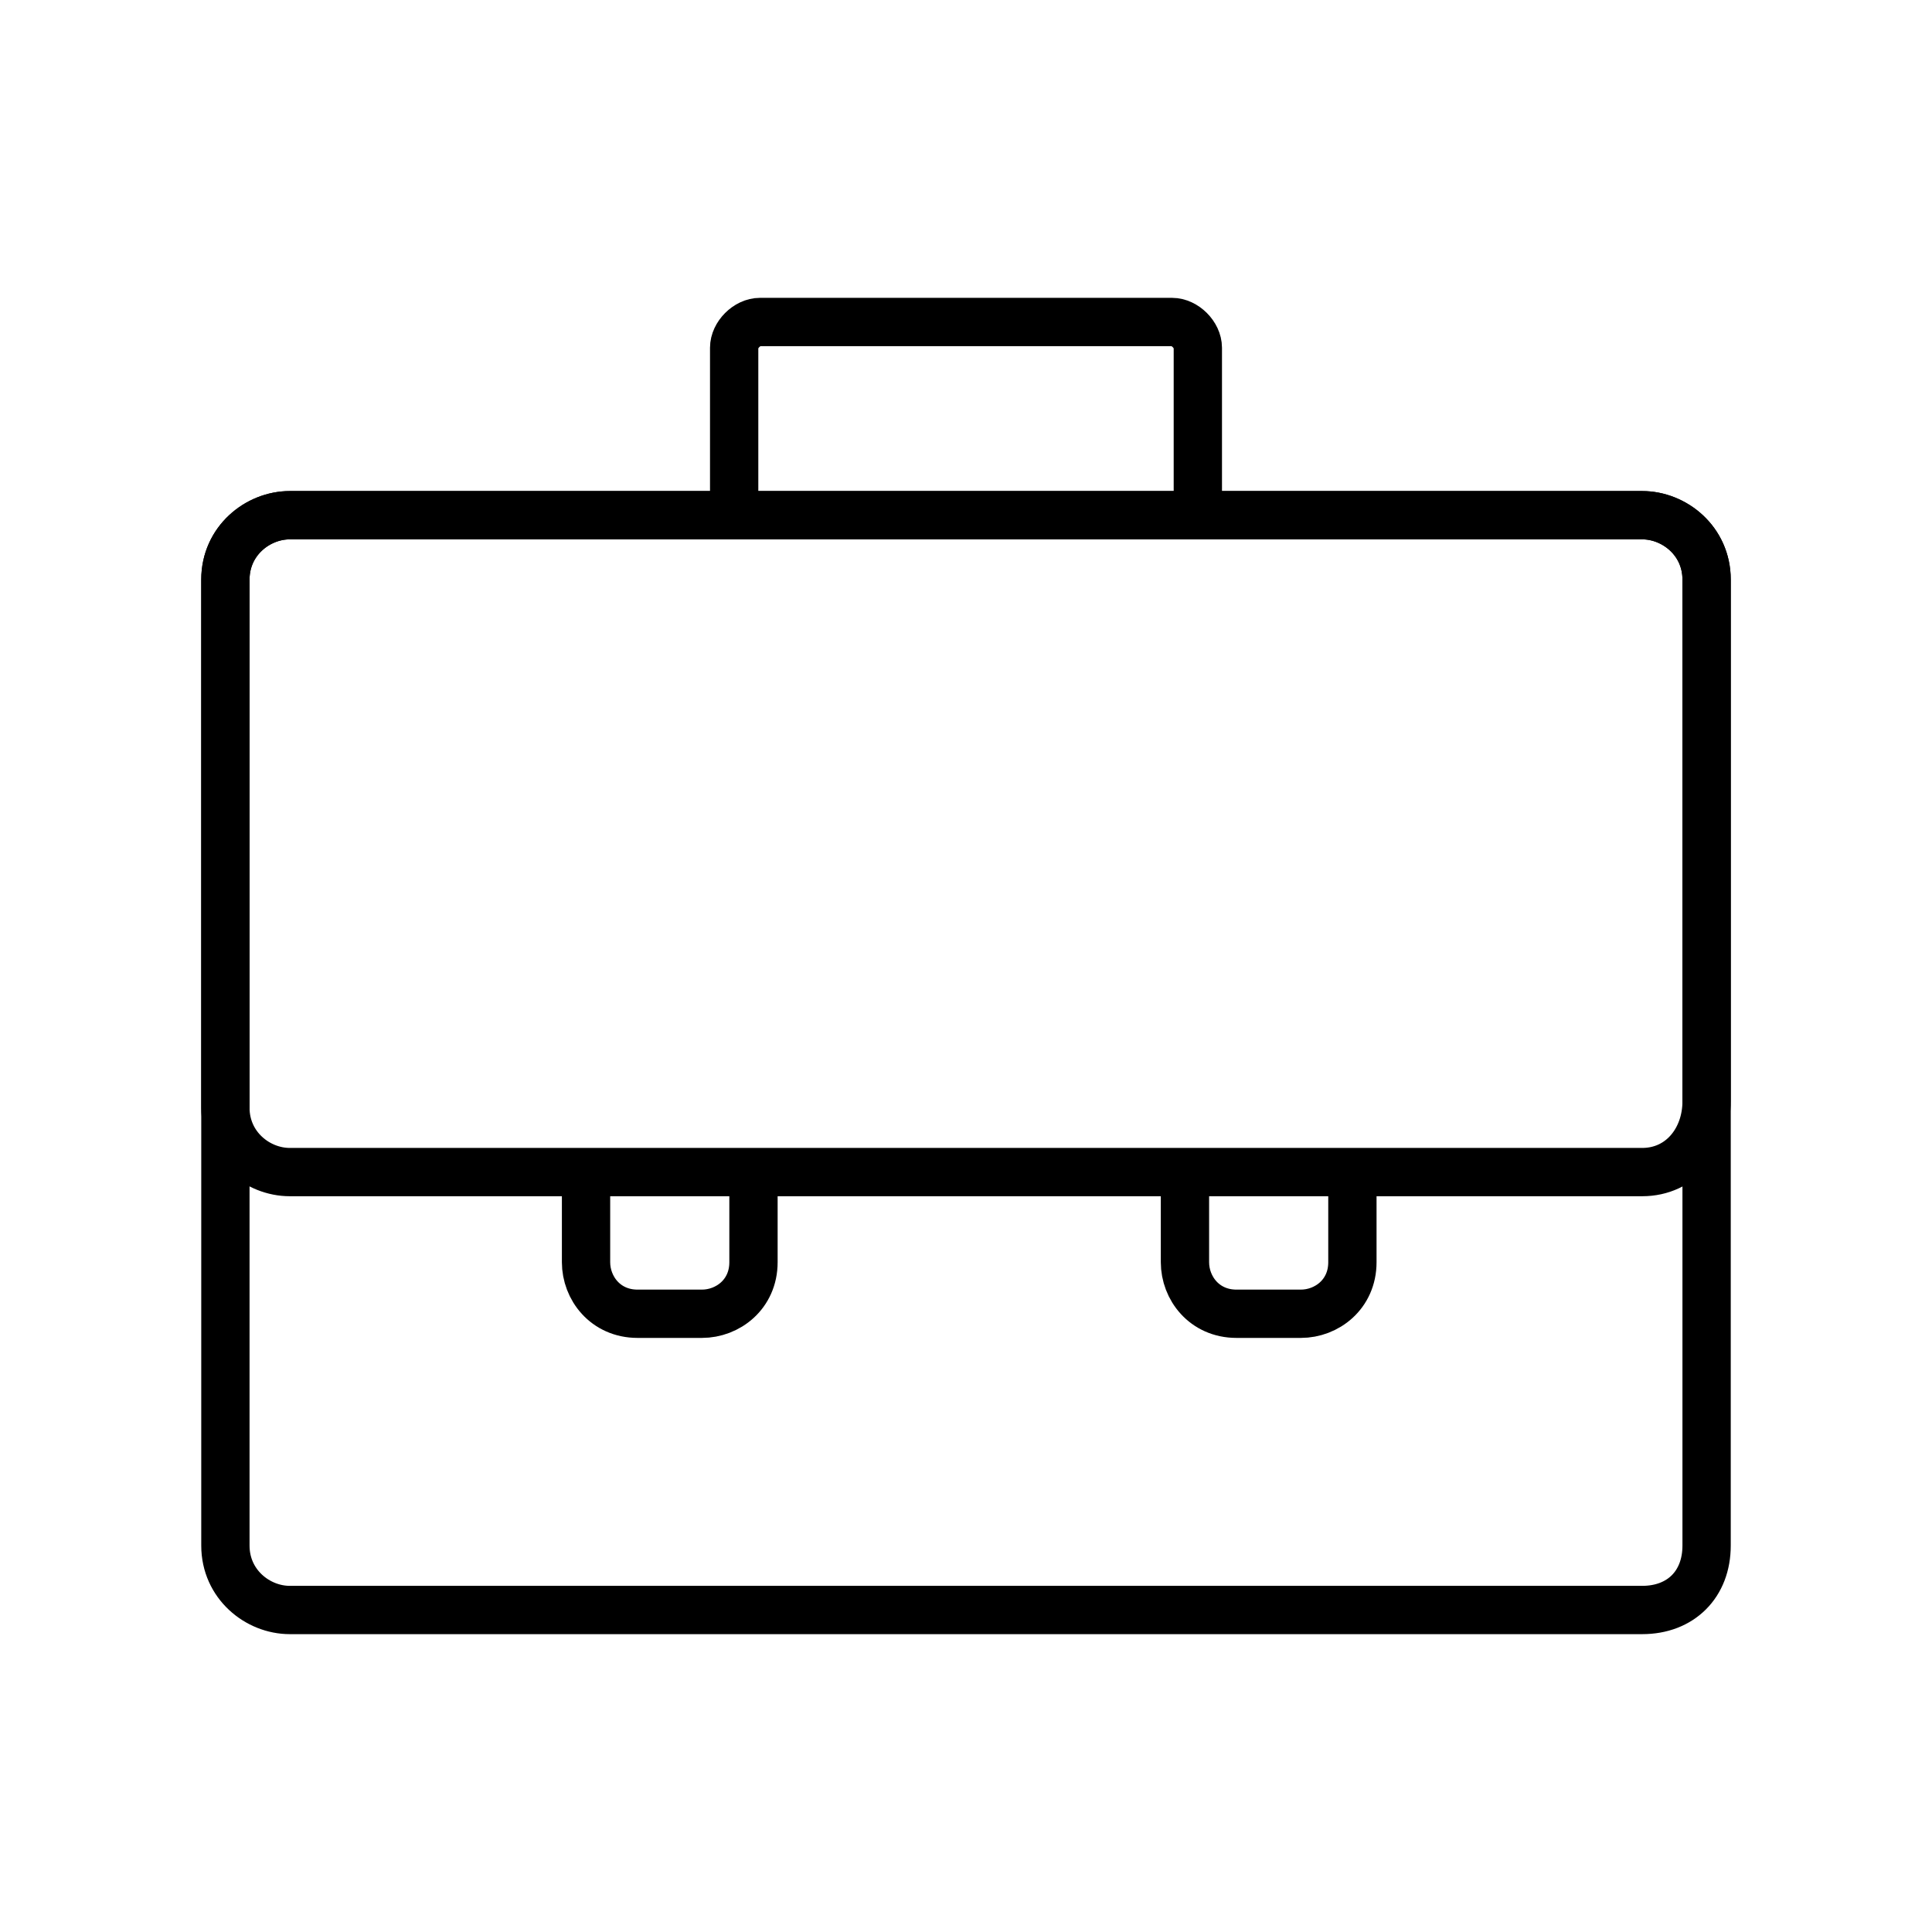
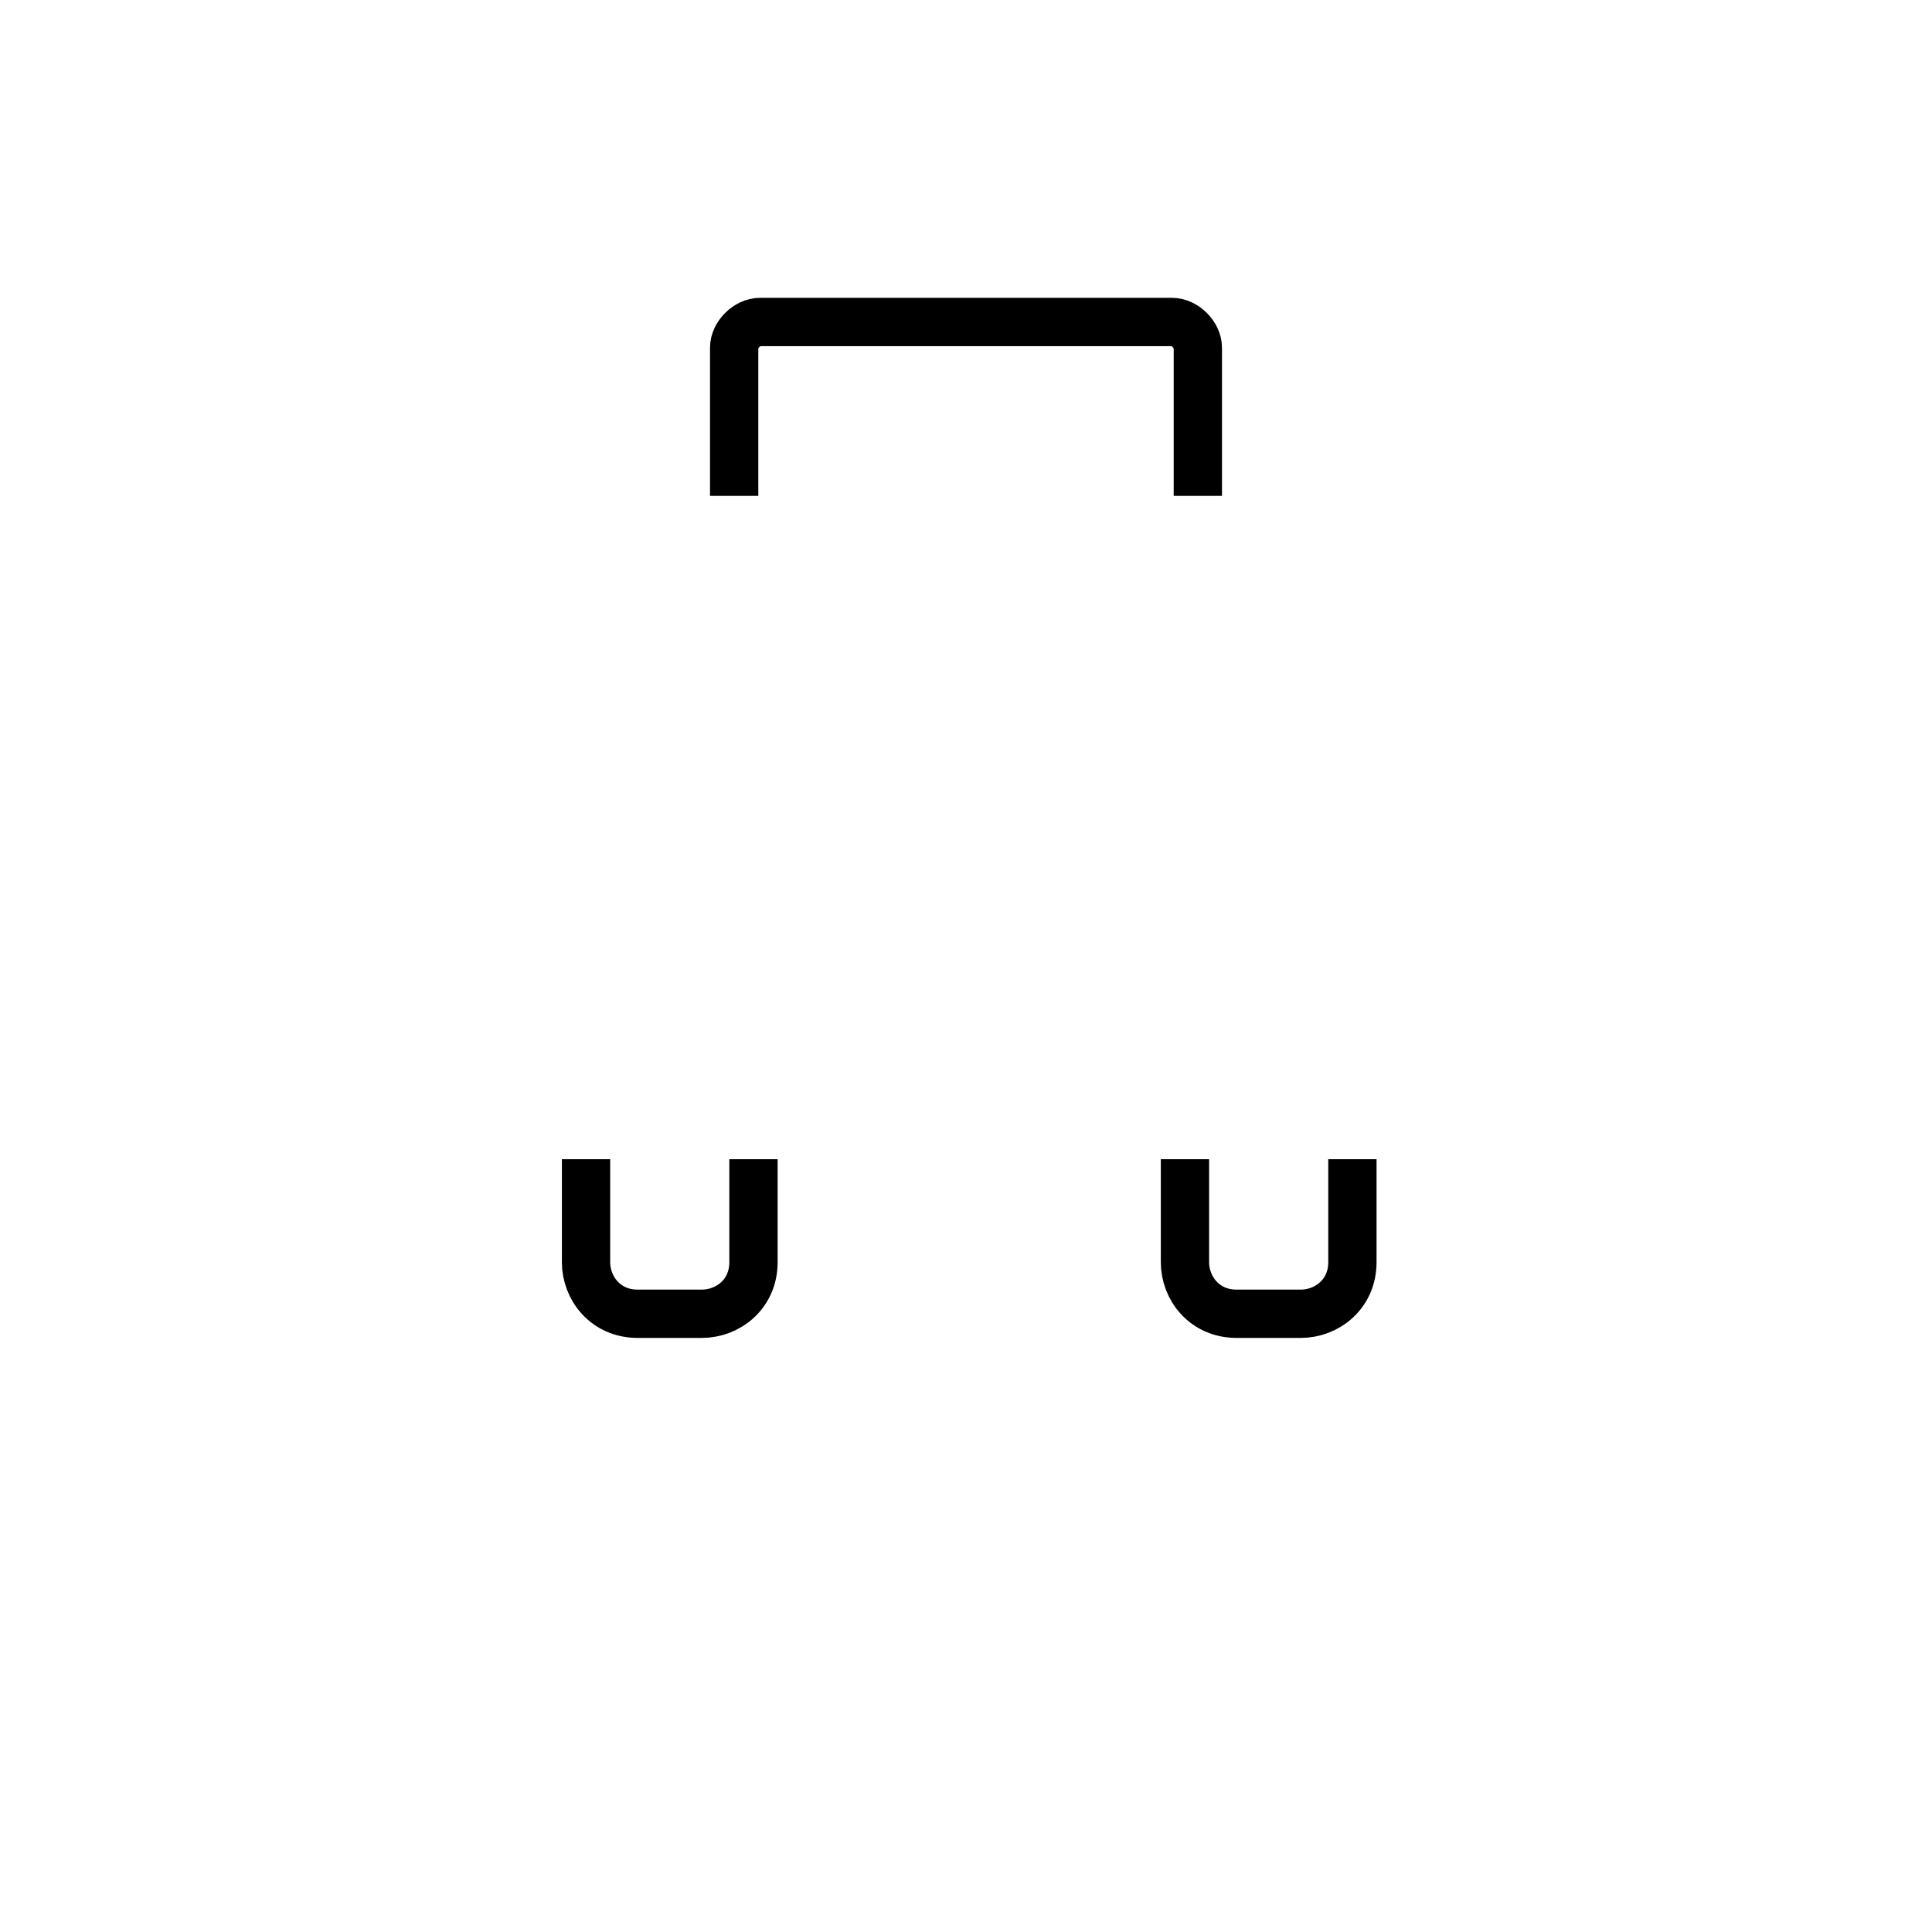
<svg xmlns="http://www.w3.org/2000/svg" version="1.1" x="0px" y="0px" viewBox="0 0 30 30" style="enable-background:new 0 0 30 30;" xml:space="preserve">
  <style type="text/css">
	.st0{fill:none;}
	.st1{fill:#010101;}
	.st2{opacity:0.41;}
	.st3{fill:none;stroke:#E6E7E8;stroke-width:4.936625e-02;stroke-miterlimit:10;}
	.st4{fill:none;stroke:#EC008C;stroke-width:0.281;stroke-miterlimit:10;}
	.st5{opacity:0.41;fill:none;stroke:#00C0F3;stroke-width:0.281;}
	.st6{fill:none;stroke:#000000;stroke-width:0.75;stroke-miterlimit:10;}
	.st7{fill:none;stroke:#000000;stroke-width:4;stroke-linejoin:round;stroke-miterlimit:10;}
	.st8{fill:none;stroke:#000000;stroke-width:4;stroke-miterlimit:10;}
	.st9{fill:none;stroke:#000000;stroke-miterlimit:10;}
	.st10{fill:none;stroke:#1B1B1B;stroke-width:4;stroke-linecap:round;stroke-linejoin:round;stroke-miterlimit:10;}
	.st11{fill:#1B1B1B;}
	.st12{fill:none;stroke:#1B1B1B;stroke-width:4;stroke-miterlimit:10;}
	.st13{fill:none;stroke:#010101;stroke-width:0.75;stroke-miterlimit:10;}
	.st14{fill:none;stroke:#010101;stroke-width:4;stroke-miterlimit:10;}
	.st15{fill:#E6E7E8;}
	.st16{fill:#EC008C;}
	.st17{fill:#00C0F3;}
	.st18{fill:none;stroke:#010101;stroke-width:5;stroke-miterlimit:10;}
	.st19{fill:none;stroke:#000000;stroke-width:4;stroke-linecap:round;stroke-linejoin:round;stroke-miterlimit:10;}
	.st20{fill:none;stroke:#010101;stroke-miterlimit:10;}
	.st21{fill:none;stroke:#000000;stroke-width:3;stroke-miterlimit:10;}
	.st22{fill:#EE2624;}
</style>
  <g id="icon">
</g>
  <g id="Icon_KEYLINE">
</g>
  <g id="Guides">
    <g>
-       <path class="st6" d="M25.5,25h-21c-0.5,0-1-0.4-1-1V9c0-0.6,0.5-1,1-1h21c0.5,0,1,0.4,1,1v15C26.5,24.6,26.1,25,25.5,25z" />
-       <path class="st6" d="M25.5,18.2h-21c-0.5,0-1-0.4-1-1V9c0-0.6,0.5-1,1-1h21c0.5,0,1,0.4,1,1v8.1C26.5,17.7,26.1,18.2,25.5,18.2z" />
      <path class="st6" d="M11.4,7.7V5.4c0-0.2,0.2-0.4,0.4-0.4h6.4c0.2,0,0.4,0.2,0.4,0.4v2.3" />
      <g>
        <path class="st6" d="M11.7,18v1.6c0,0.5-0.4,0.8-0.8,0.8h-1c-0.5,0-0.8-0.4-0.8-0.8V18" />
        <path class="st6" d="M21,18v1.6c0,0.5-0.4,0.8-0.8,0.8h-1c-0.5,0-0.8-0.4-0.8-0.8V18" />
      </g>
    </g>
  </g>
</svg>